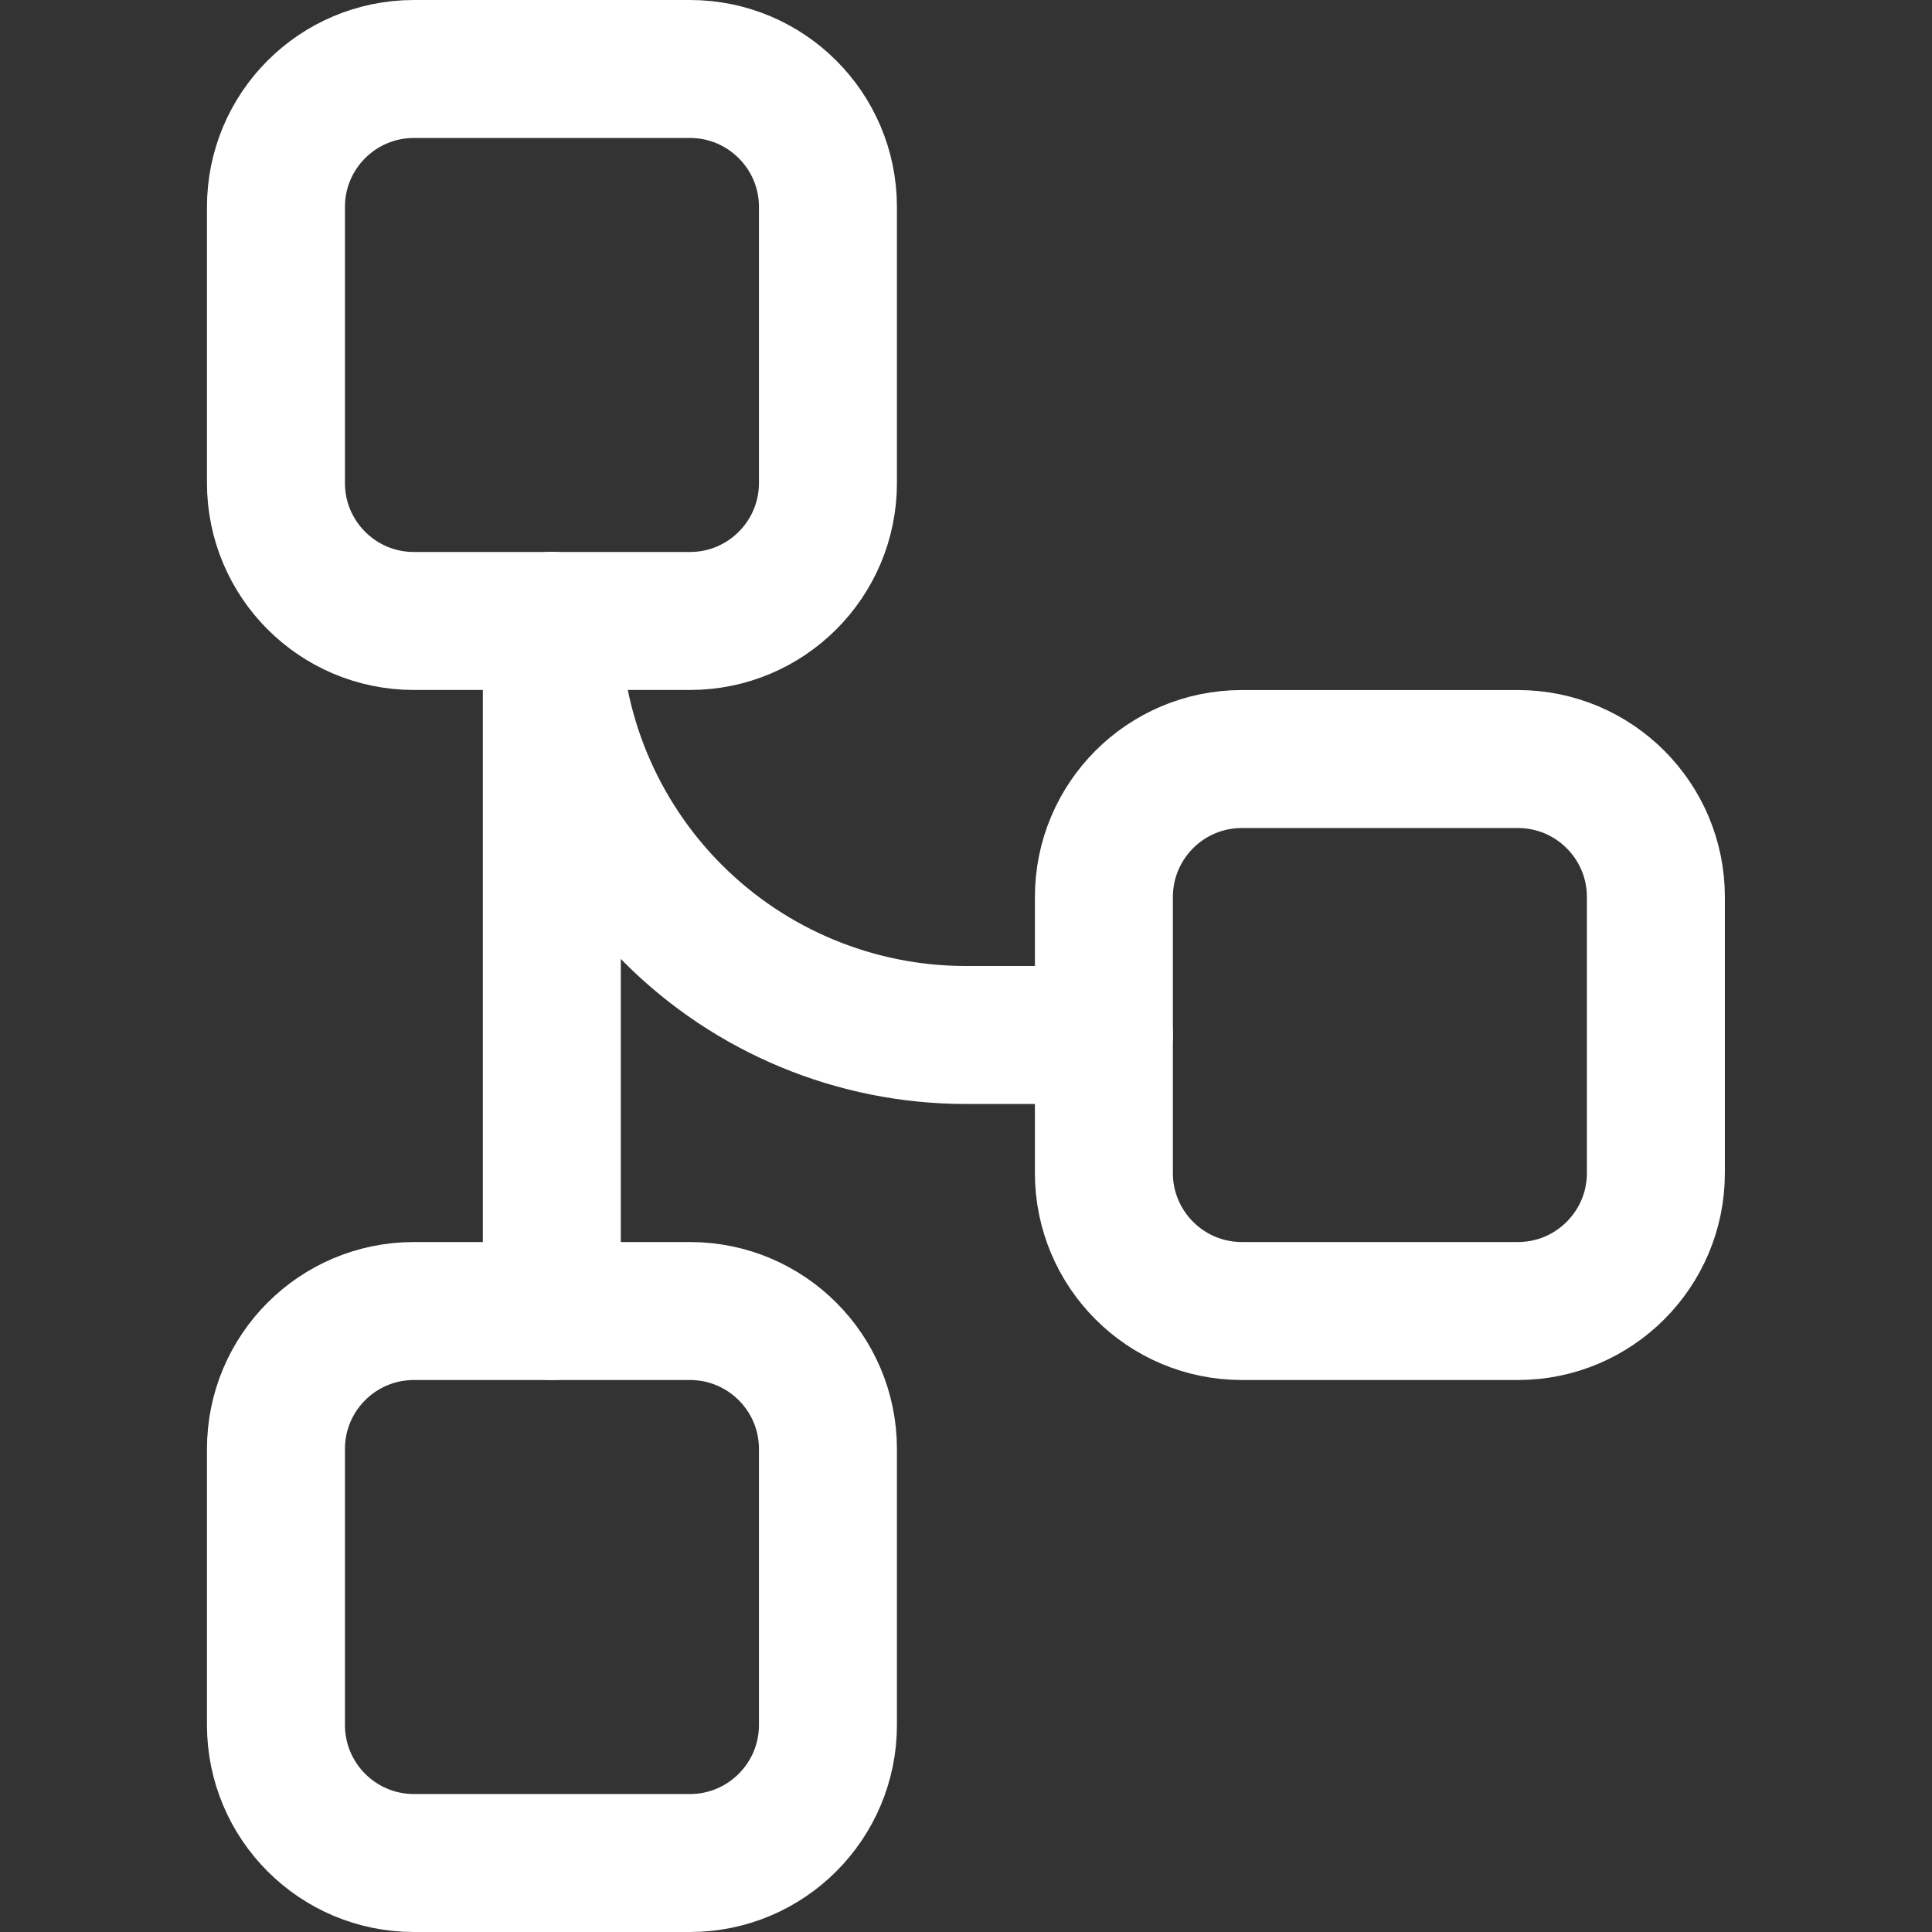
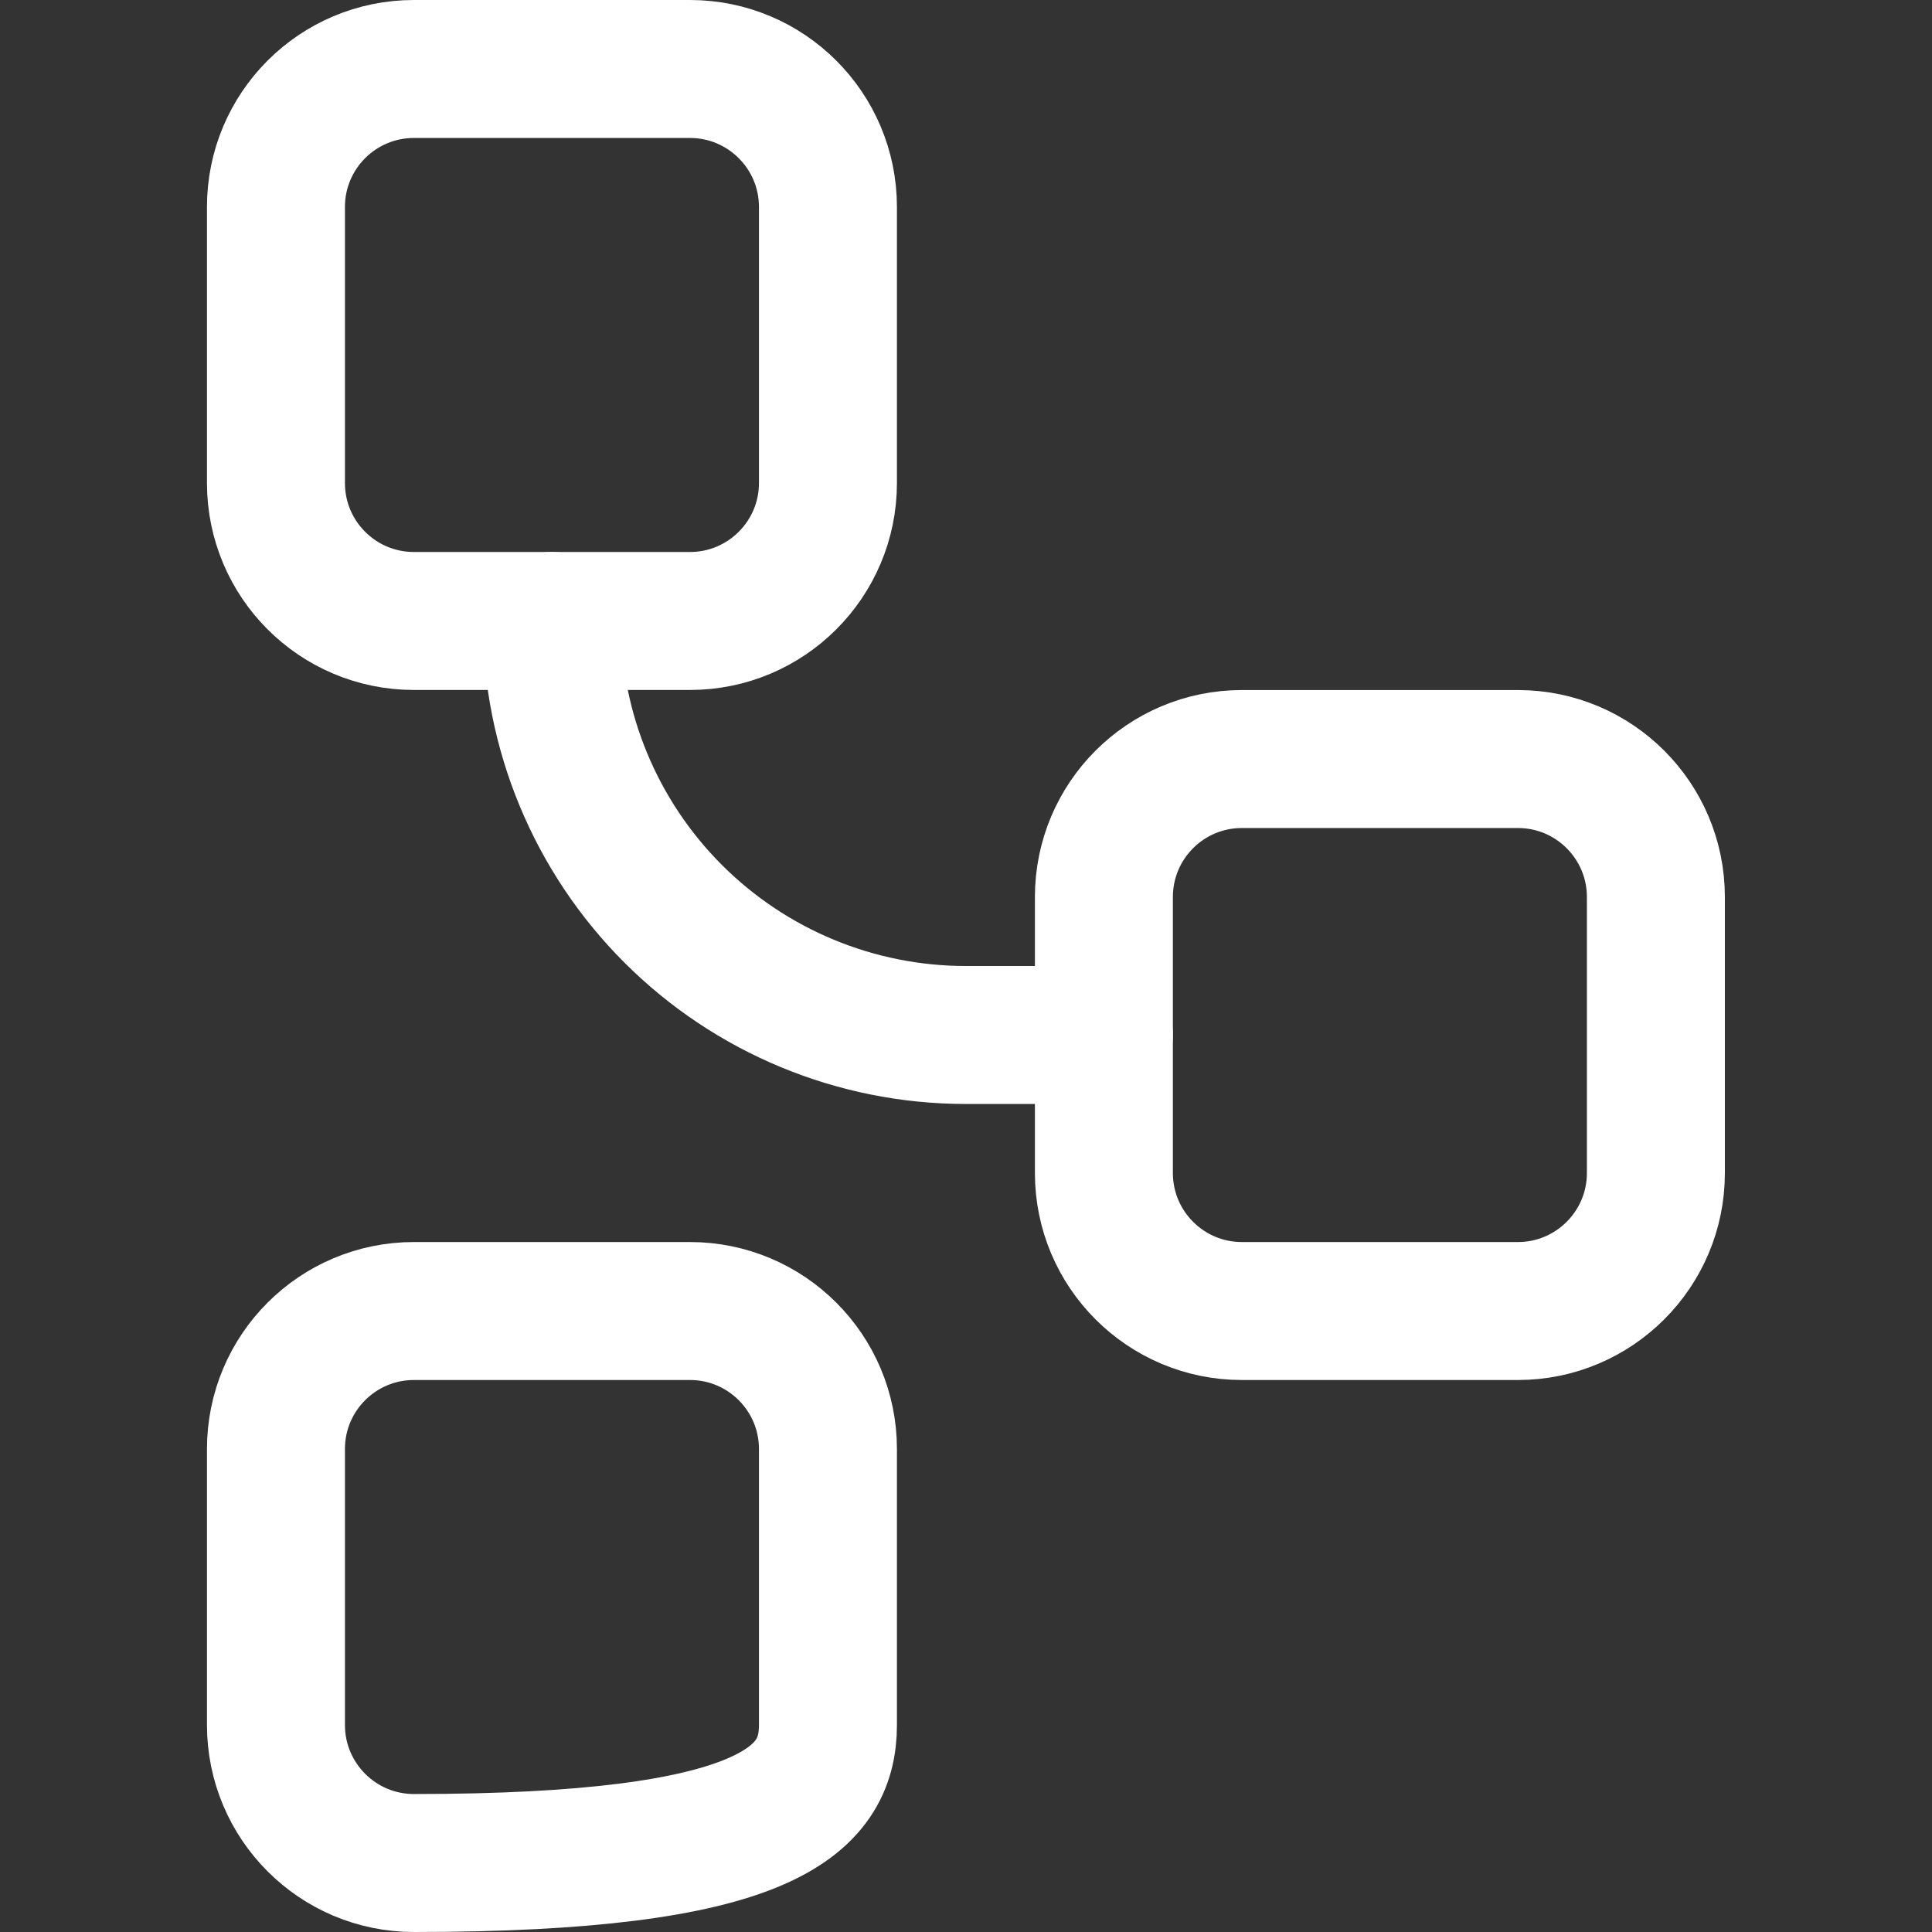
<svg xmlns="http://www.w3.org/2000/svg" width="24" height="24" viewBox="0 0 24 24" fill="none">
  <rect x="0" y="0" width="24" height="24" fill="#333333" stroke="none" />
  <path d="M8.571 0.857H5.142C4.195 0.857 3.428 1.624 3.428 2.571V6C3.428 6.947 4.195 7.714 5.142 7.714H8.571C9.517 7.714 10.285 6.947 10.285 6V2.571C10.285 1.624 9.517 0.857 8.571 0.857Z" stroke="white" stroke-width="1.714" stroke-linecap="round" stroke-linejoin="round" />
-   <path d="M8.571 16.286H5.142C4.195 16.286 3.428 17.053 3.428 18V21.428C3.428 22.375 4.195 23.143 5.142 23.143H8.571C9.517 23.143 10.285 22.375 10.285 21.428V18C10.285 17.053 9.517 16.286 8.571 16.286Z" stroke="white" stroke-width="1.714" stroke-linecap="round" stroke-linejoin="round" />
+   <path d="M8.571 16.286H5.142C4.195 16.286 3.428 17.053 3.428 18V21.428C3.428 22.375 4.195 23.143 5.142 23.143C9.517 23.143 10.285 22.375 10.285 21.428V18C10.285 17.053 9.517 16.286 8.571 16.286Z" stroke="white" stroke-width="1.714" stroke-linecap="round" stroke-linejoin="round" />
  <path d="M18.856 9.429H15.427C14.48 9.429 13.713 10.196 13.713 11.143V14.572C13.713 15.518 14.48 16.286 15.427 16.286H18.856C19.802 16.286 20.57 15.518 20.57 14.572V11.143C20.57 10.196 19.802 9.429 18.856 9.429Z" stroke="white" stroke-width="1.714" stroke-linecap="round" stroke-linejoin="round" />
-   <path d="M6.855 7.714V16.286" stroke="white" stroke-width="1.714" stroke-linecap="round" stroke-linejoin="round" />
  <path d="M13.713 12.857H11.998C10.634 12.857 9.326 12.315 8.362 11.351C7.397 10.386 6.855 9.078 6.855 7.714" stroke="white" stroke-width="1.714" stroke-linecap="round" stroke-linejoin="round" />
</svg>